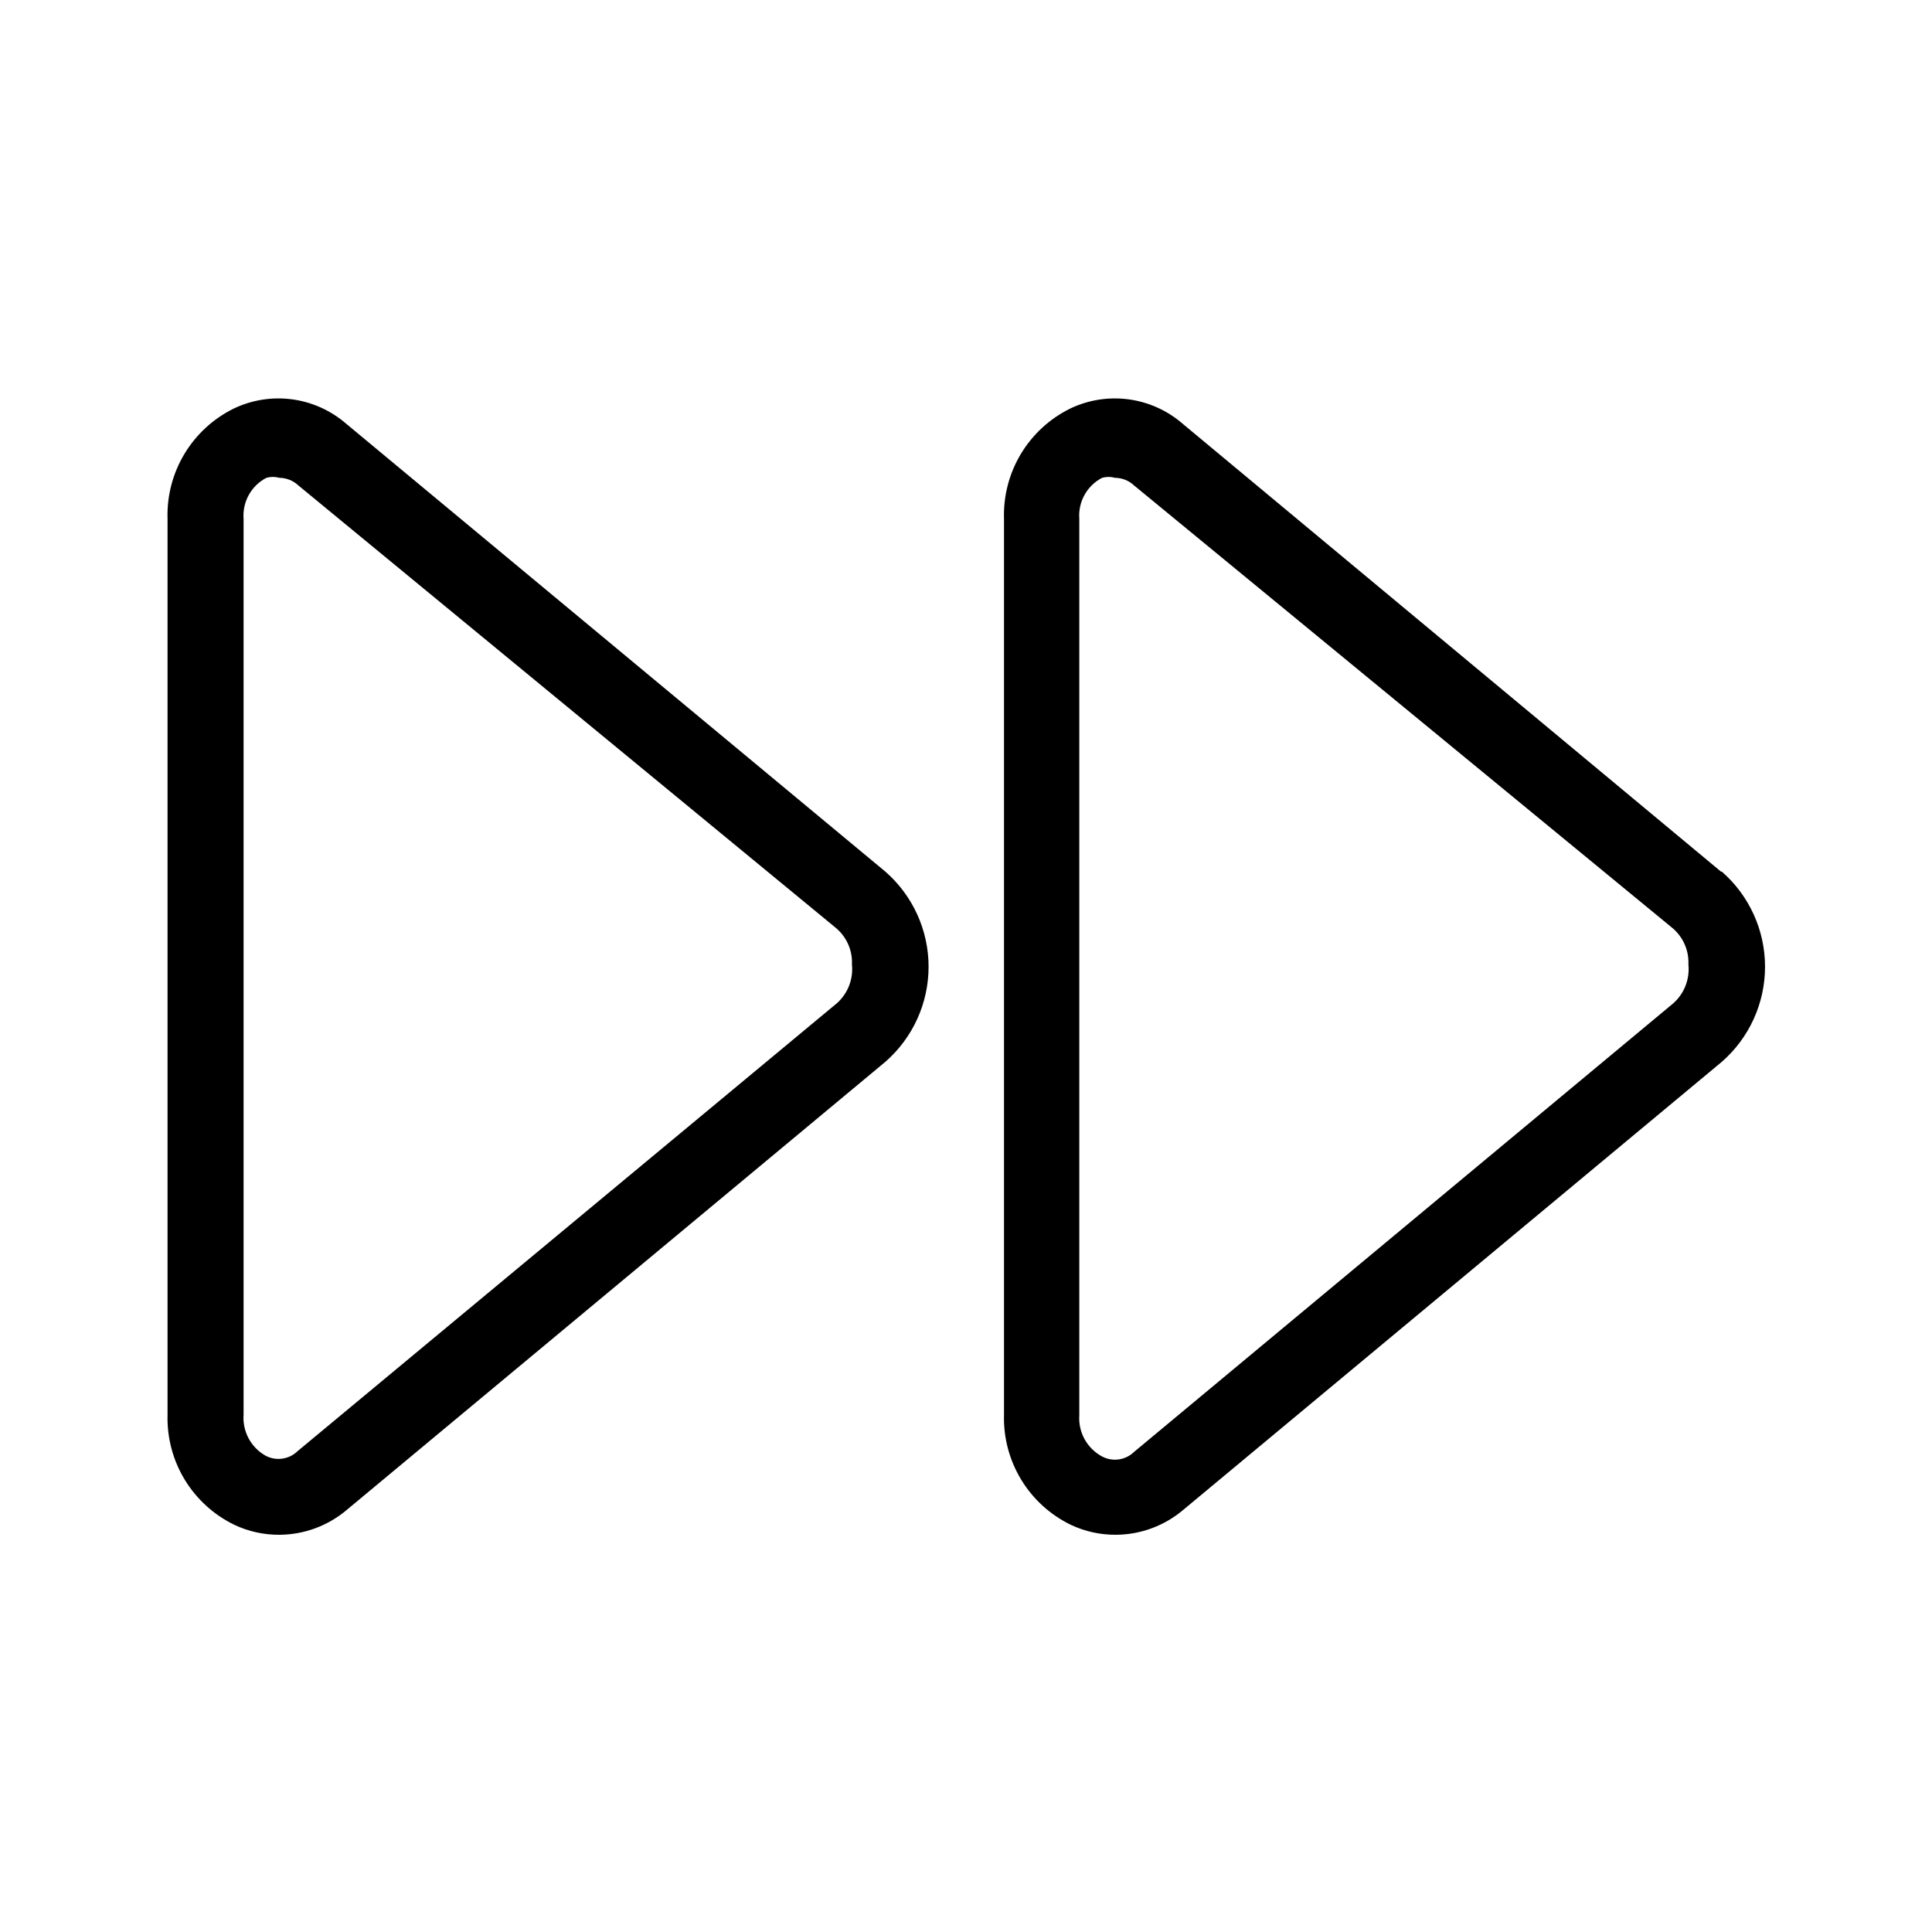
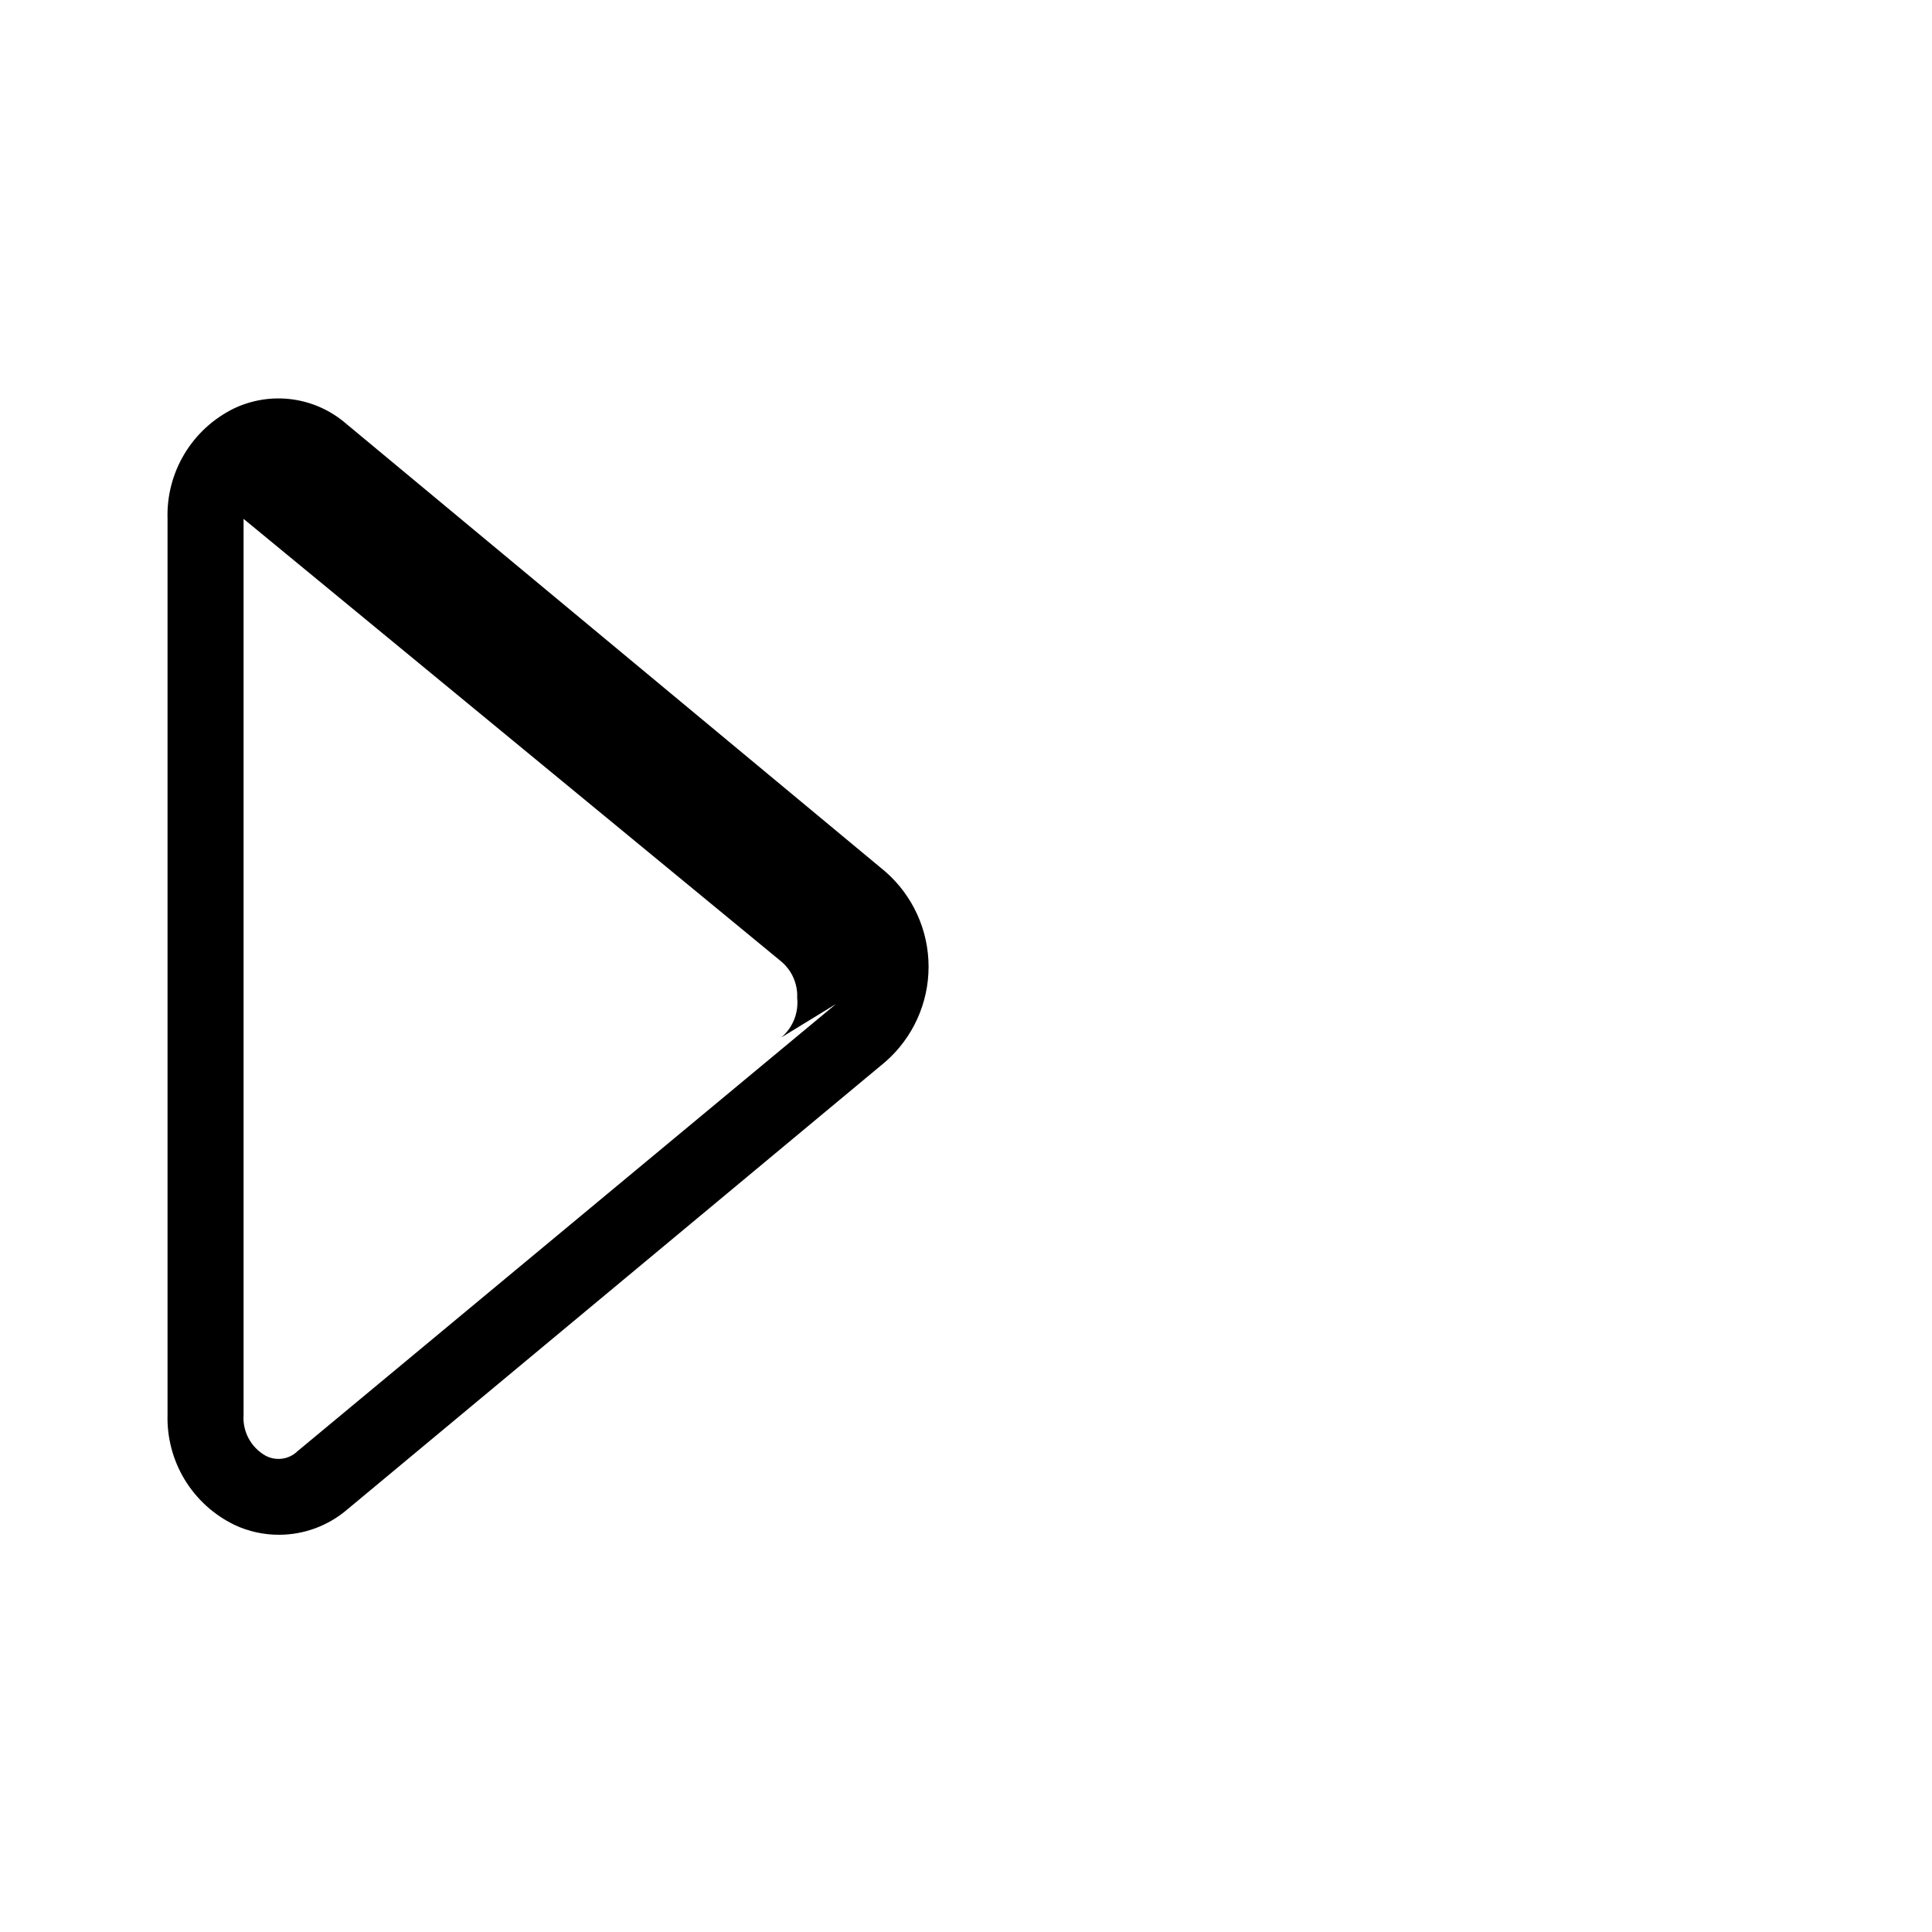
<svg xmlns="http://www.w3.org/2000/svg" fill="#000000" width="800px" height="800px" version="1.1" viewBox="144 144 512 512">
  <g>
-     <path d="m235.76 256.31c-4.039-3.508-9.012-5.762-14.312-6.477-5.297-0.715-10.691 0.133-15.516 2.445-5.422 2.672-9.957 6.848-13.066 12.027-3.109 5.184-4.66 11.152-4.465 17.195v237.39c-0.176 6.062 1.402 12.047 4.547 17.23 3.148 5.184 7.727 9.348 13.188 11.988 3.719 1.75 7.781 2.644 11.891 2.621 6.574-0.027 12.93-2.383 17.934-6.648l142.68-118.7c7.269-6.352 11.441-15.535 11.441-25.191 0-9.652-4.172-18.836-11.441-25.191zm129.78 153.76-142.68 118.5c-2.258 2.199-5.68 2.688-8.465 1.211-3.898-2.184-6.176-6.43-5.844-10.883v-237.39c-0.348-4.512 2.031-8.797 6.047-10.883 1.117-0.32 2.305-0.32 3.426 0 1.871 0.016 3.672 0.734 5.039 2.016l142.48 117.29c2.844 2.387 4.406 5.965 4.231 9.672 0.41 3.981-1.176 7.902-4.231 10.48z" />
-     <path d="m600.11 375.01-142.68-118.7c-4.035-3.508-9.012-5.762-14.312-6.477-5.297-0.715-10.691 0.133-15.516 2.445-5.422 2.672-9.957 6.848-13.066 12.027-3.109 5.184-4.66 11.152-4.465 17.195v237.39c-0.176 6.062 1.402 12.047 4.551 17.23 3.144 5.184 7.723 9.348 13.184 11.988 3.719 1.75 7.781 2.644 11.891 2.621 6.578-0.027 12.93-2.383 17.934-6.648l142.68-118.7c7.269-6.352 11.441-15.535 11.441-25.191 0-9.652-4.172-18.836-11.441-25.191zm-12.898 35.066-142.68 118.7c-2.258 2.199-5.68 2.688-8.465 1.207-3.977-2.125-6.34-6.383-6.043-10.883v-237.59c-0.352-4.512 2.027-8.797 6.043-10.883 1.121-0.32 2.309-0.32 3.426 0 1.875 0.016 3.672 0.734 5.039 2.016l142.68 117.29c2.844 2.387 4.406 5.965 4.231 9.672 0.41 3.981-1.176 7.902-4.231 10.48z" />
+     <path d="m235.76 256.31c-4.039-3.508-9.012-5.762-14.312-6.477-5.297-0.715-10.691 0.133-15.516 2.445-5.422 2.672-9.957 6.848-13.066 12.027-3.109 5.184-4.66 11.152-4.465 17.195v237.39c-0.176 6.062 1.402 12.047 4.547 17.23 3.148 5.184 7.727 9.348 13.188 11.988 3.719 1.75 7.781 2.644 11.891 2.621 6.574-0.027 12.93-2.383 17.934-6.648l142.68-118.7c7.269-6.352 11.441-15.535 11.441-25.191 0-9.652-4.172-18.836-11.441-25.191zm129.78 153.76-142.68 118.5c-2.258 2.199-5.68 2.688-8.465 1.211-3.898-2.184-6.176-6.43-5.844-10.883v-237.39l142.48 117.29c2.844 2.387 4.406 5.965 4.231 9.672 0.41 3.981-1.176 7.902-4.231 10.48z" />
  </g>
</svg>